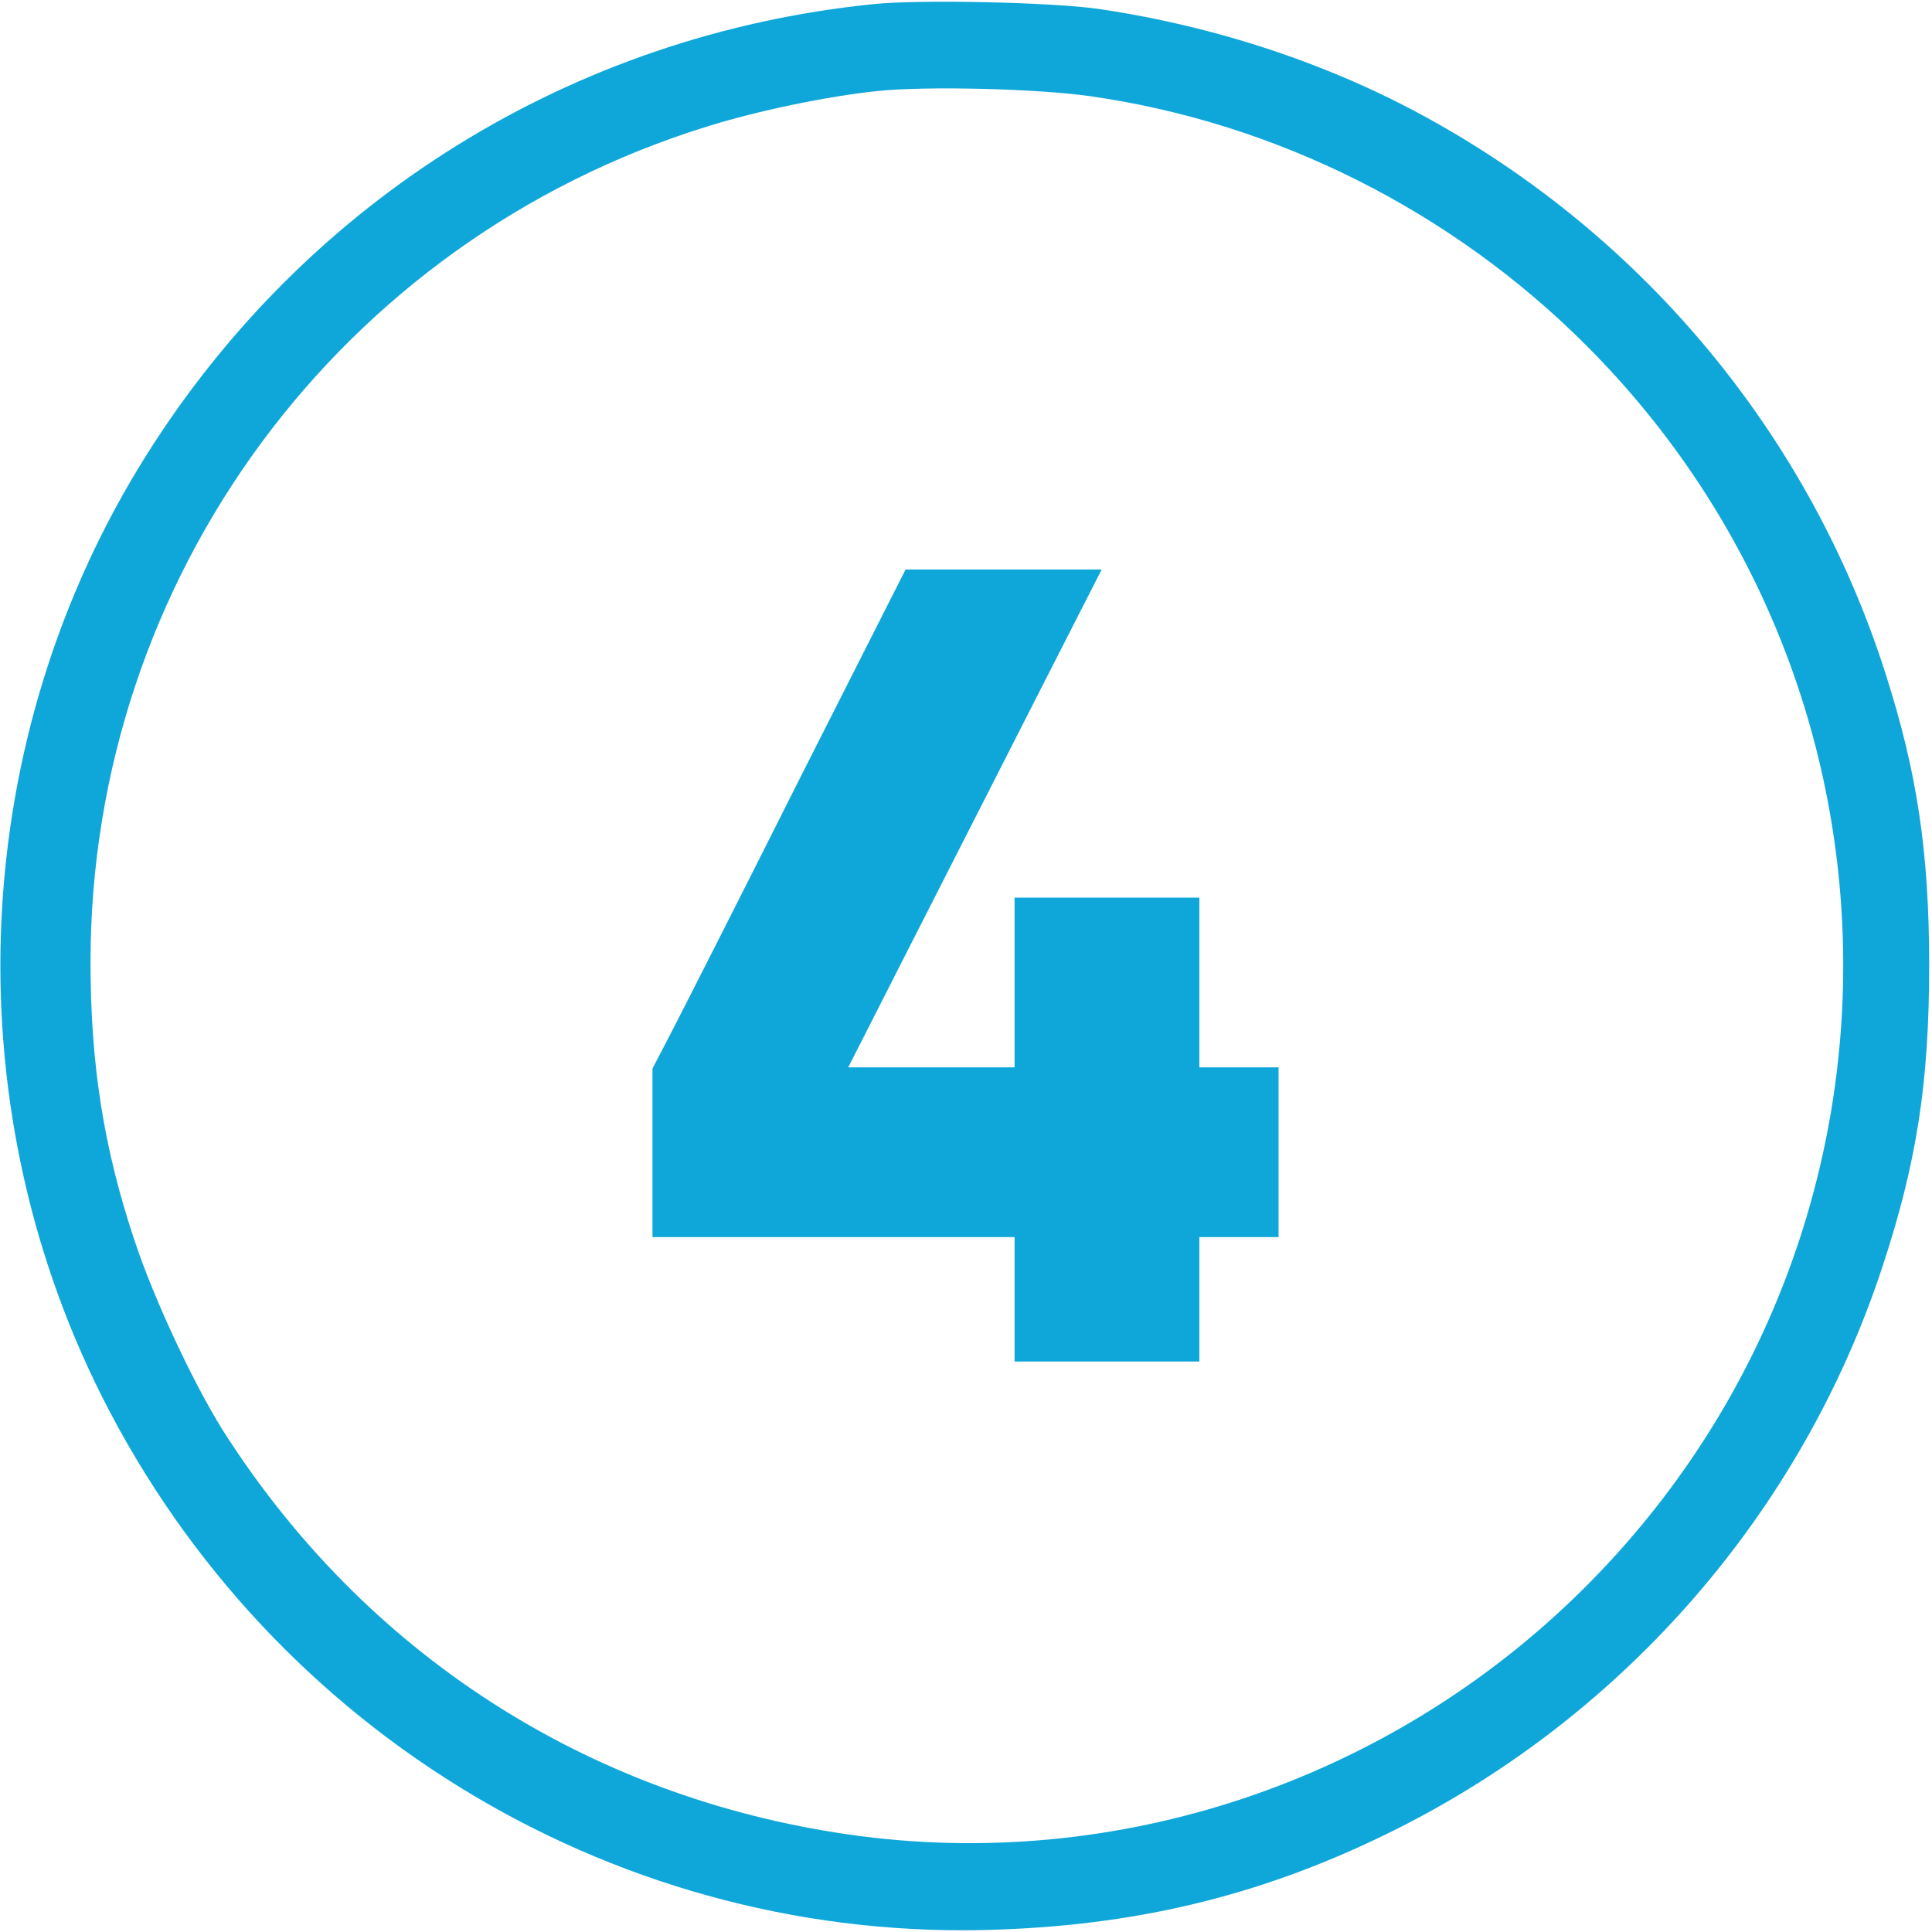
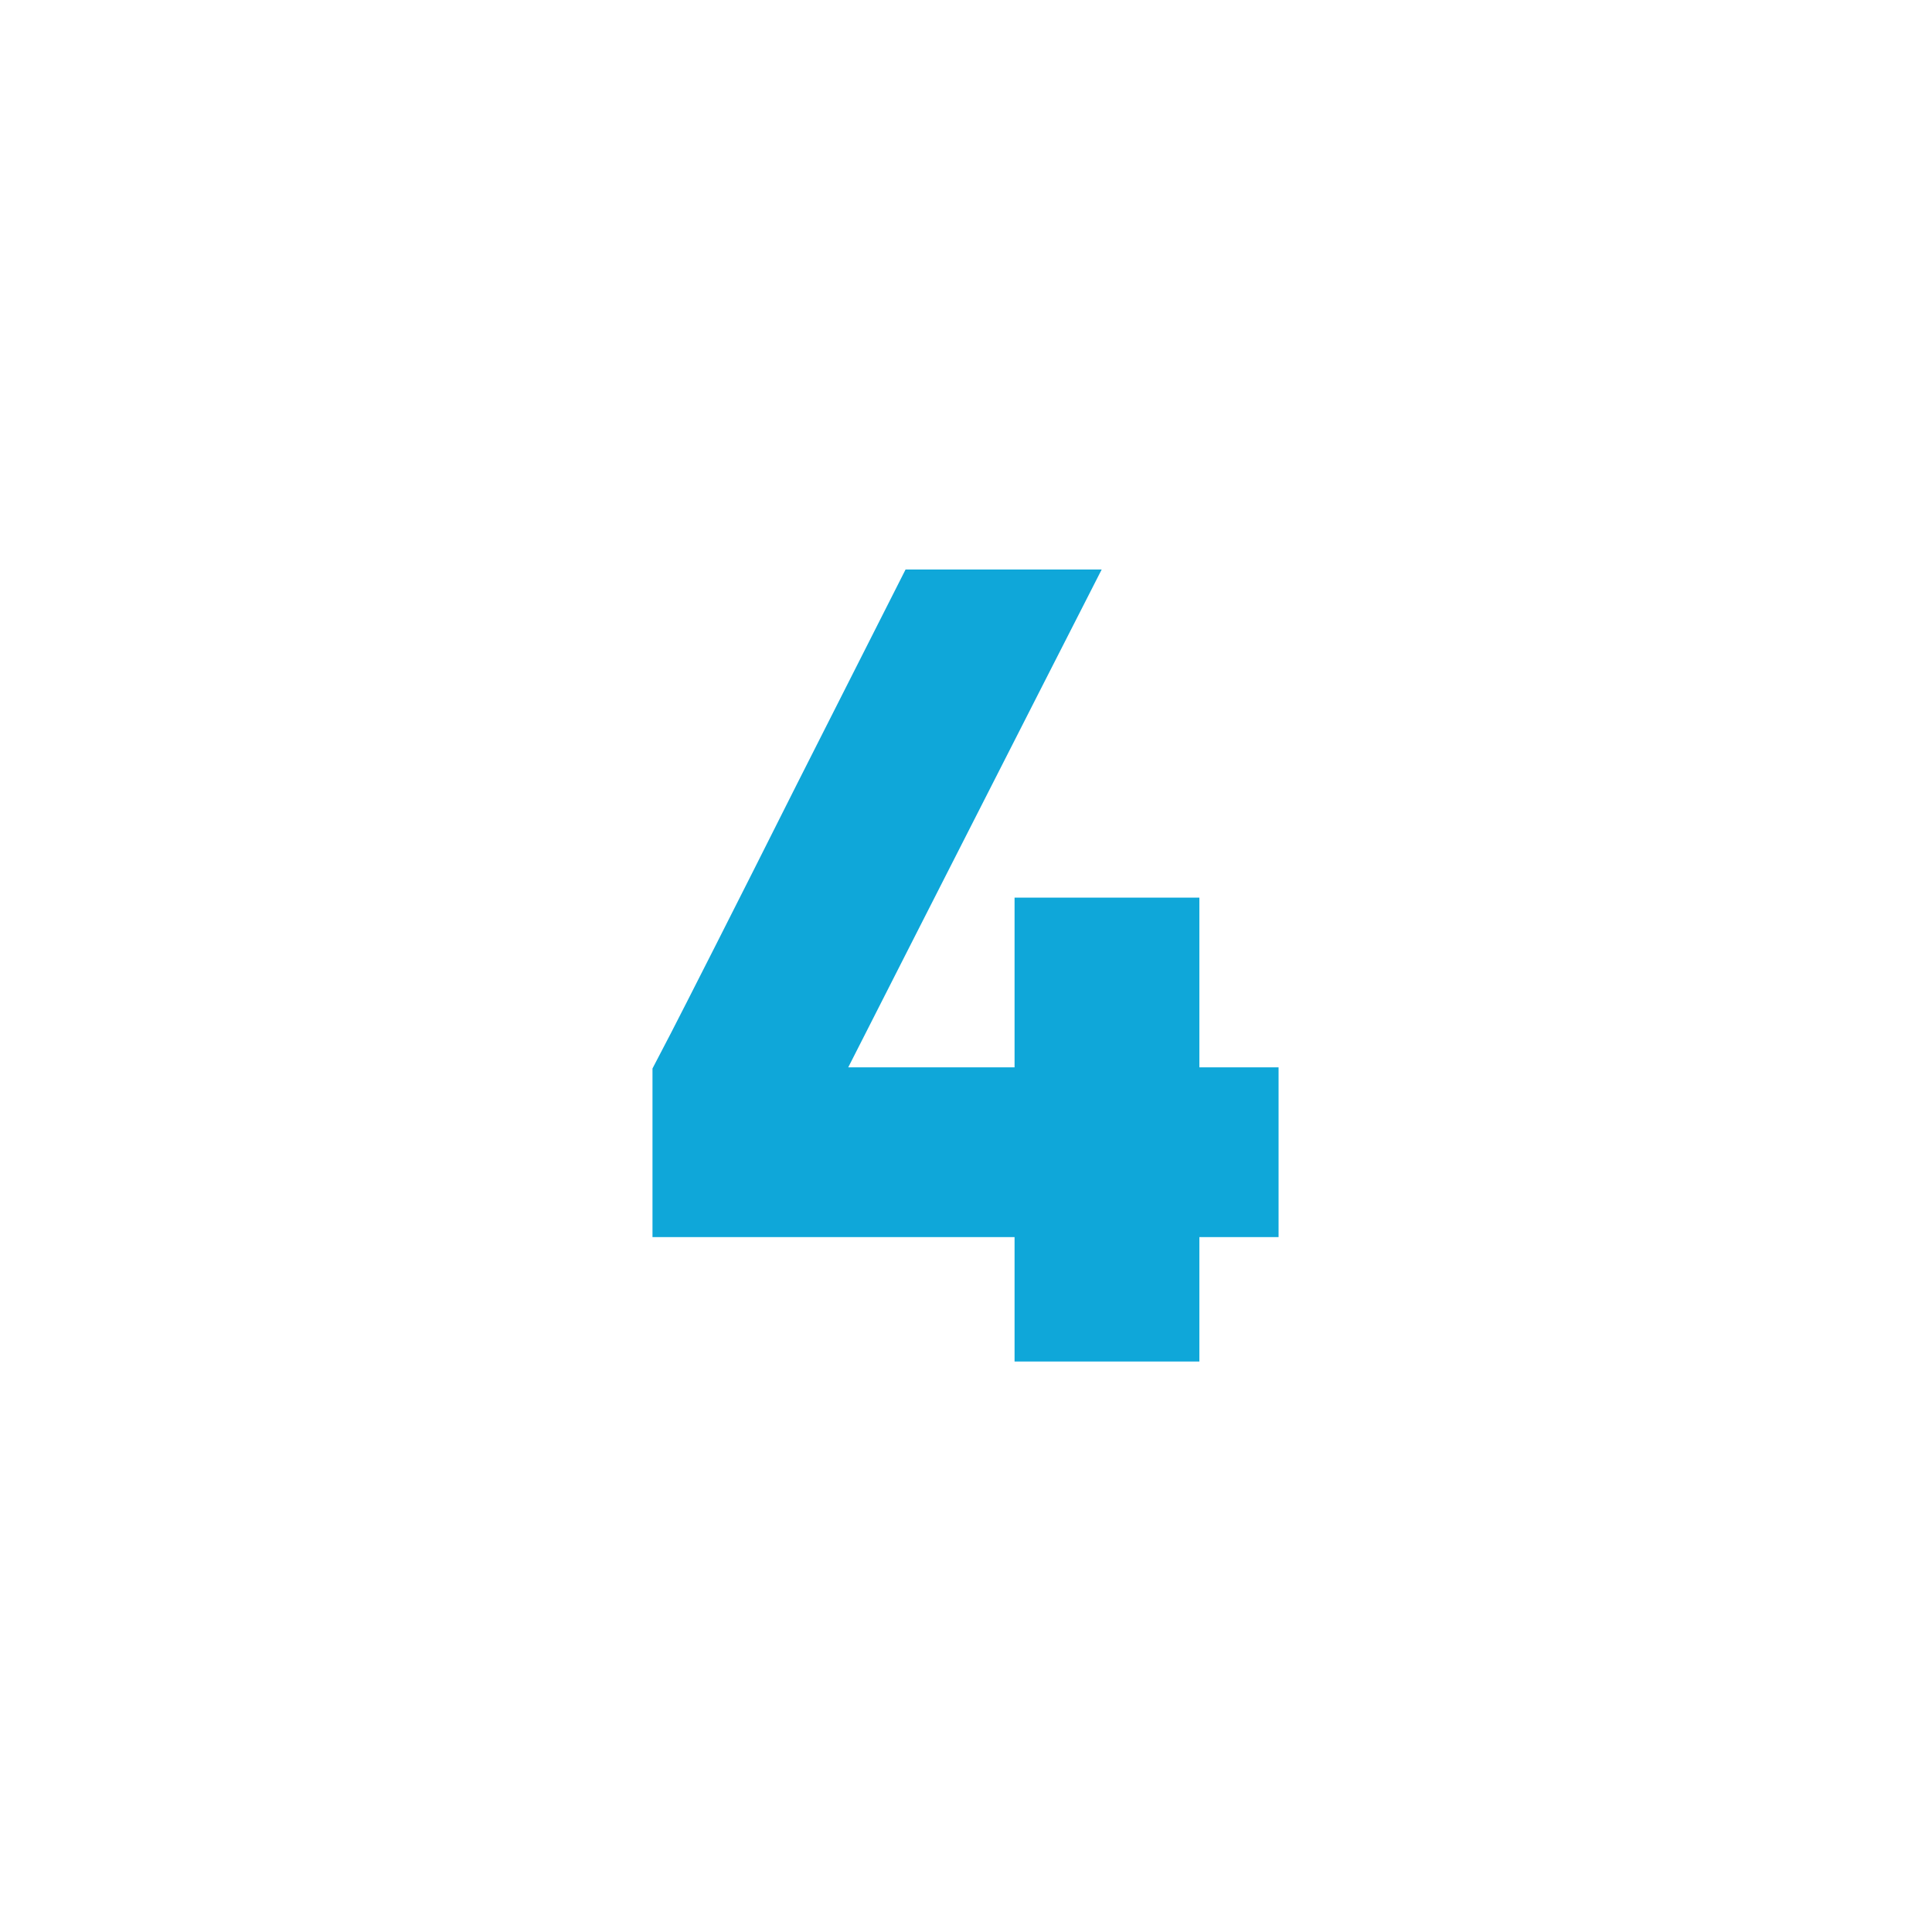
<svg xmlns="http://www.w3.org/2000/svg" width="683" height="683" viewBox="0 0 683 683" fill="none">
  <g clip-path="url(#clip0_102_21)">
-     <path d="M308.667 1.467C202.4 12.267 108.533 70.533 51.733 160.933C-10.933 260.533 -16.933 388.267 36 493.6C96.267 613.467 220.4 687.333 353.333 682.133C404.8 680.267 448.533 669.2 493.333 646.8C574.667 606.133 636.933 534.267 665.333 448.267C677.6 411.2 682 382.8 682 341.333C682 301.2 677.733 272.933 666.533 238C639.867 154.533 582 84.267 504.667 41.733C470.133 22.667 430 9.333 388.667 3.2C372.4 0.8 325.067 -0.267 308.667 1.467ZM385.333 34C451.067 43.333 513.2 74.533 560.667 122C682.4 243.733 681.867 440.667 559.467 562C490.933 629.867 394.533 662.133 300 648.533C207.467 635.2 128.8 584.4 78.667 505.467C68.267 488.8 54.4 459.2 47.6 438.667C36.667 406 32 376.267 32 340.133C32 204.533 120.133 85.067 249.733 44.8C267.467 39.2 293.2 33.867 310.667 32.133C327.867 30.4 366.667 31.333 385.333 34Z" fill="#0FA7D9" />
    <path d="M281.867 276.933C260.933 318.667 240.8 358.267 237.2 365.2L230.667 377.733V407.467V437.333H294.667H358.667V459.333V481.333H391.333H424V459.333V437.333H438H452V407.333V377.333H438H424V347.333V317.333H391.333H358.667V347.333V377.333H329.333H299.867L324.133 329.6C337.467 303.467 357.6 263.867 368.933 241.6L389.467 201.333H354.8H320.133L281.867 276.933Z" fill="#0FA7D9" />
  </g>
  <defs>
    <clipPath id="clip0_102_21">
      <rect width="682.667" height="682.667" fill="white" />
    </clipPath>
  </defs>
</svg>